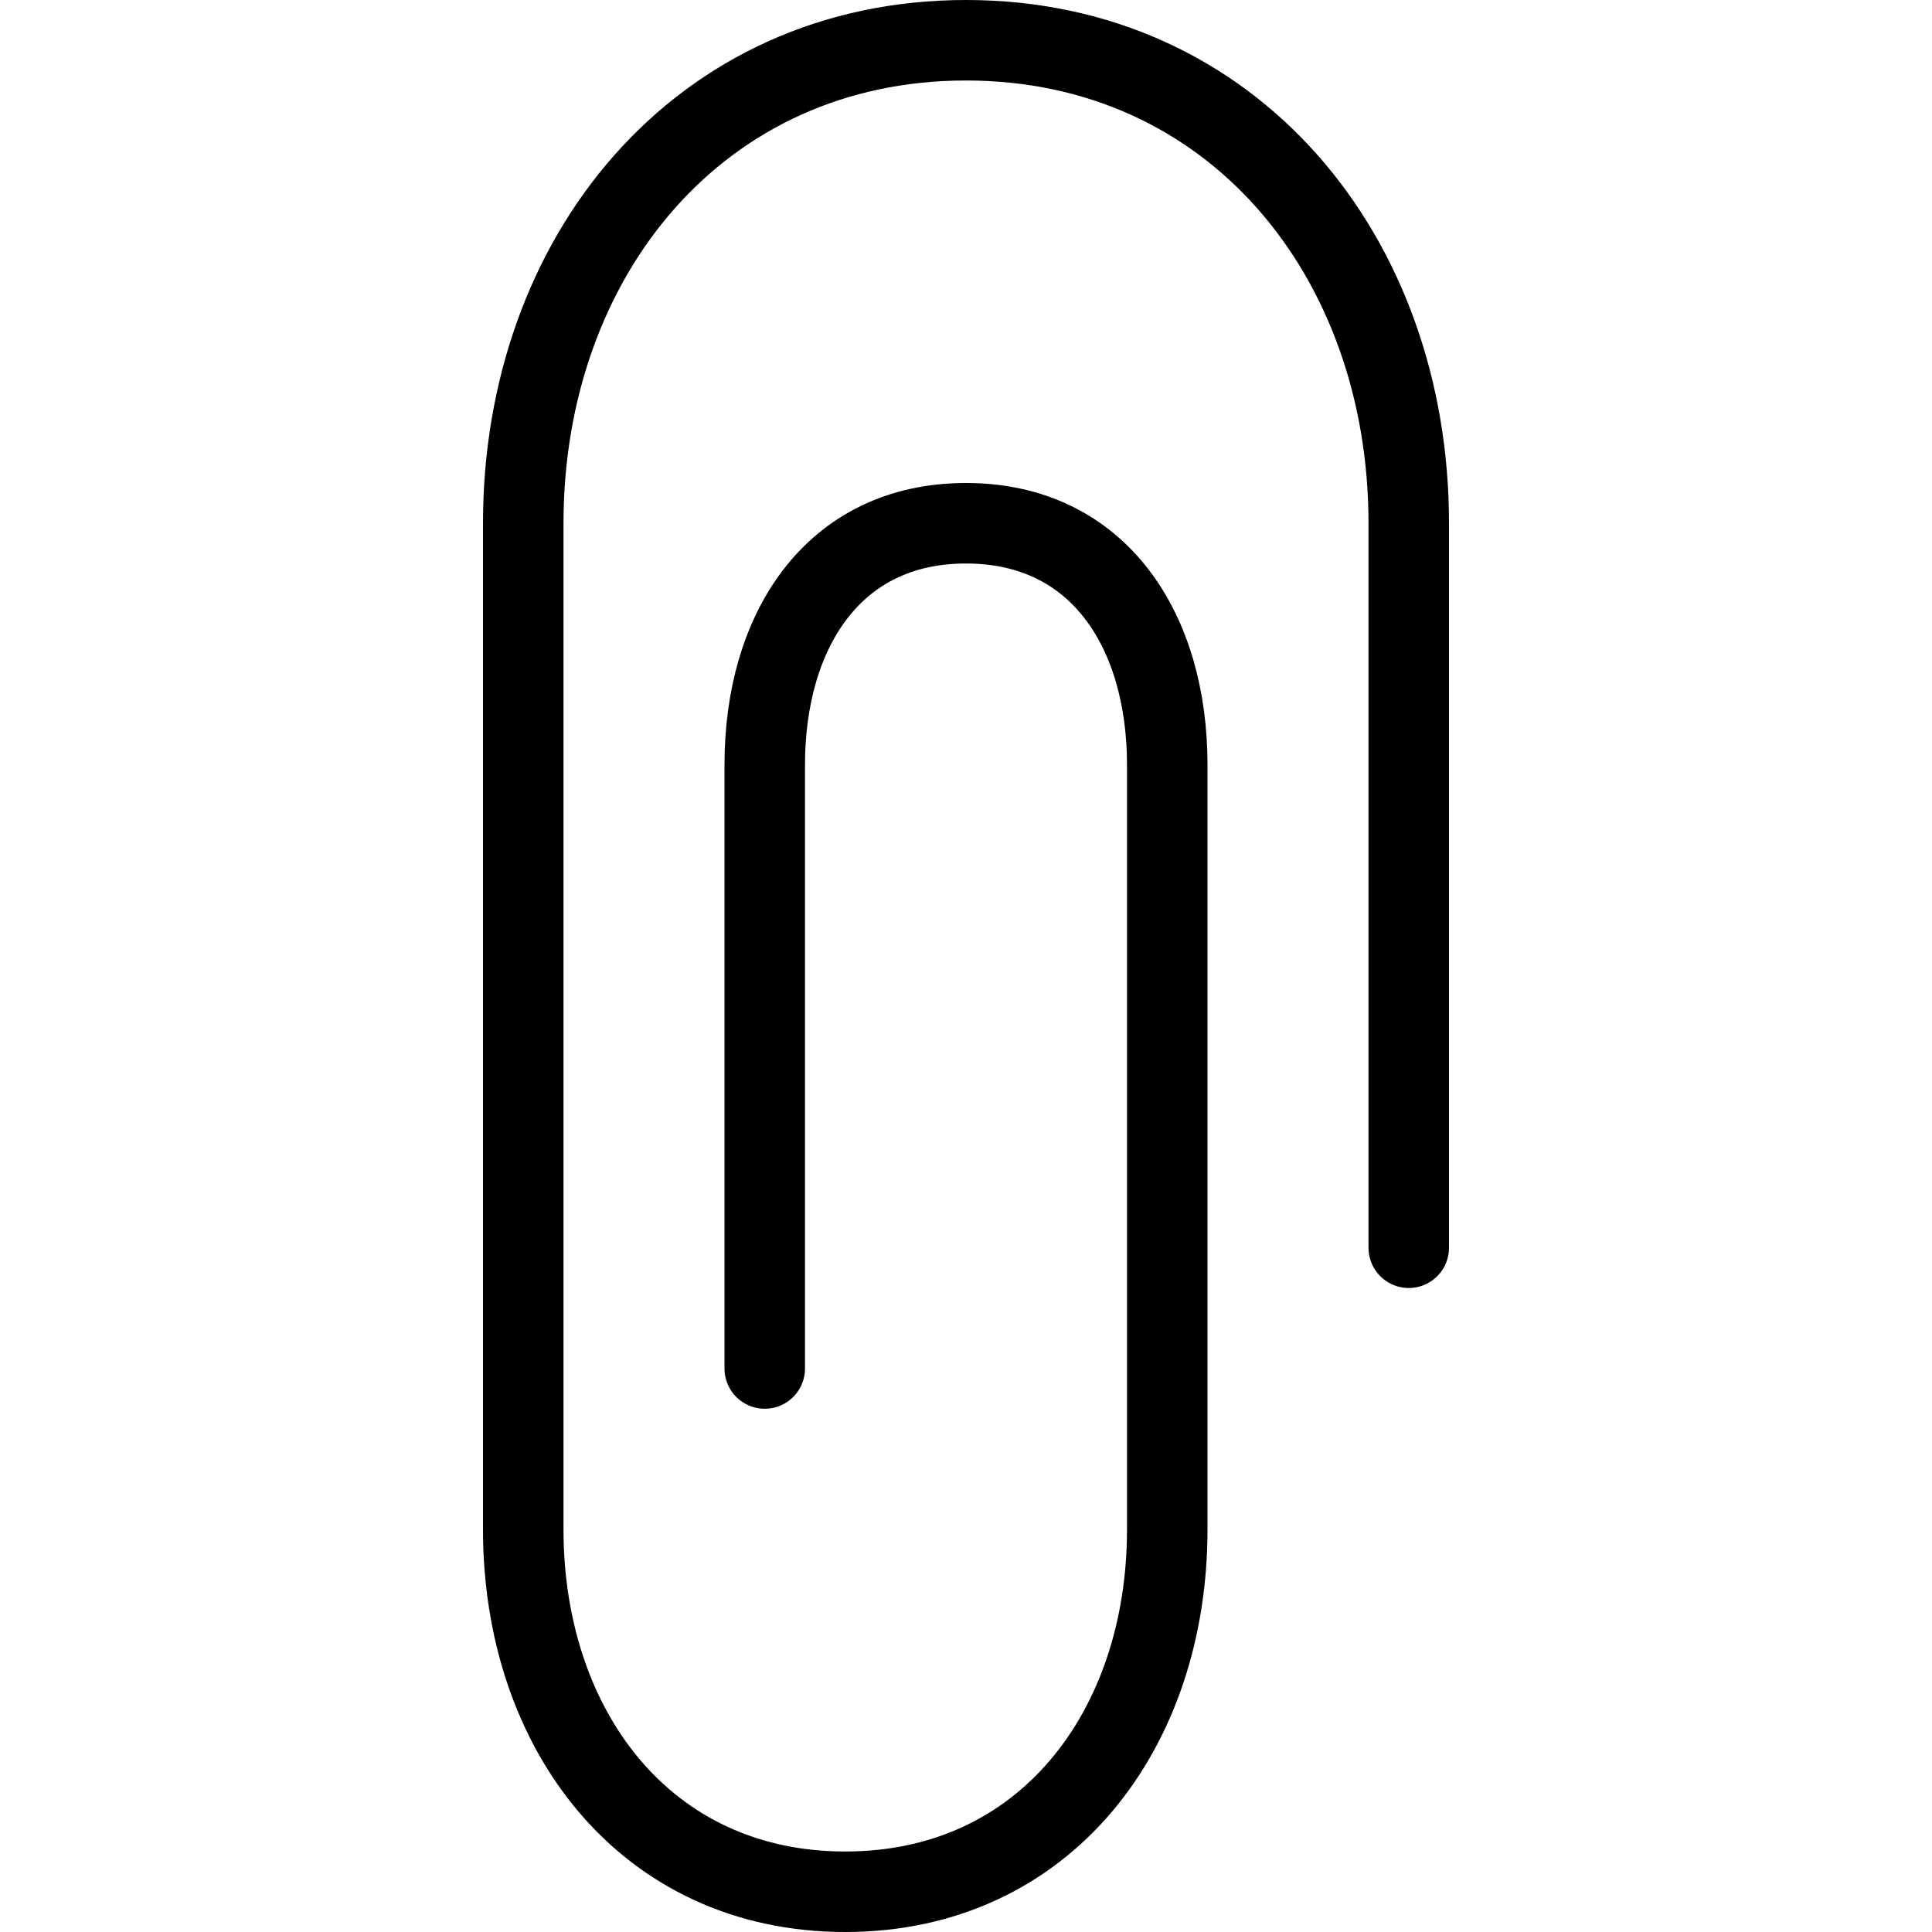
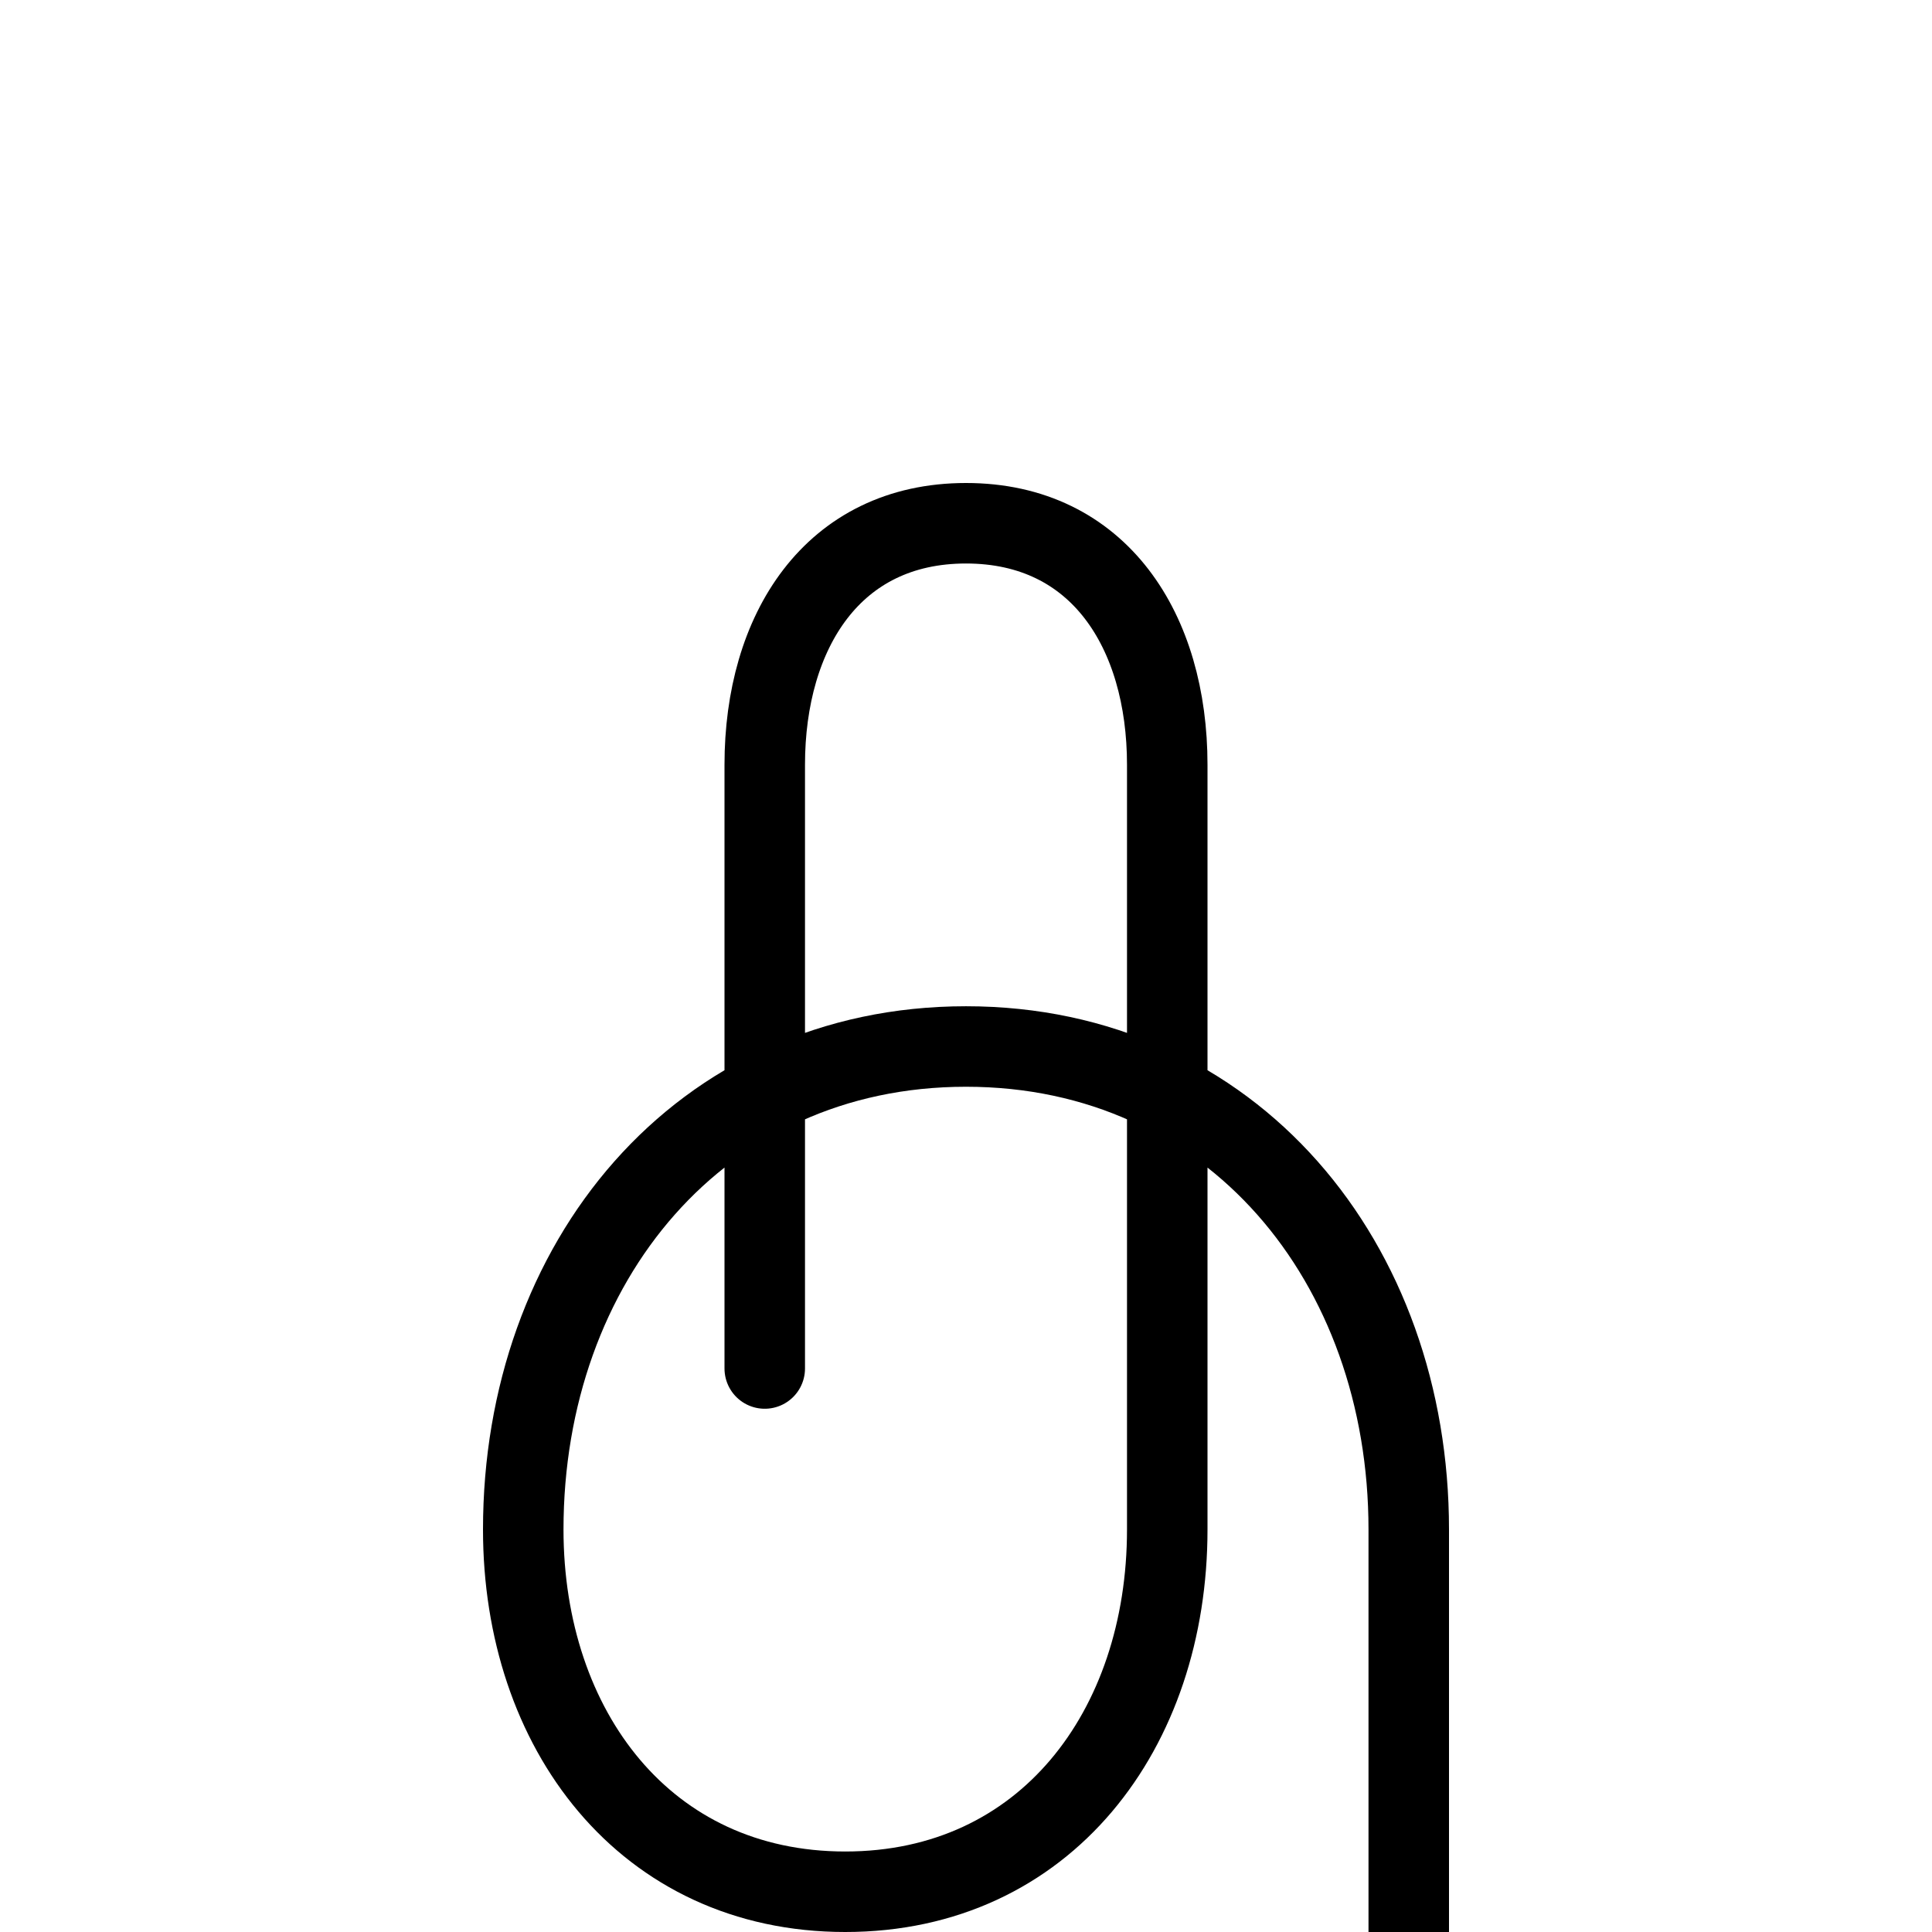
<svg xmlns="http://www.w3.org/2000/svg" viewBox="0 0 24 24">
  <g transform="matrix(1,0,0,1,0,0)">
-     <path d="M9.5,17V9.5c0-1.656.843-3,2.5-3s2.5,1.344,2.5,3V19c0,2.486-1.515,4.5-4,4.5s-4-2.014-4-4.5V6.5c0-3.314,2.187-6,5.5-6s5.5,2.686,5.5,6v9" fill="none" stroke="#000000" stroke-linecap="round" stroke-linejoin="round" />
+     <path d="M9.5,17V9.5c0-1.656.843-3,2.5-3s2.5,1.344,2.5,3V19c0,2.486-1.515,4.5-4,4.5s-4-2.014-4-4.5c0-3.314,2.187-6,5.5-6s5.5,2.686,5.5,6v9" fill="none" stroke="#000000" stroke-linecap="round" stroke-linejoin="round" />
  </g>
</svg>